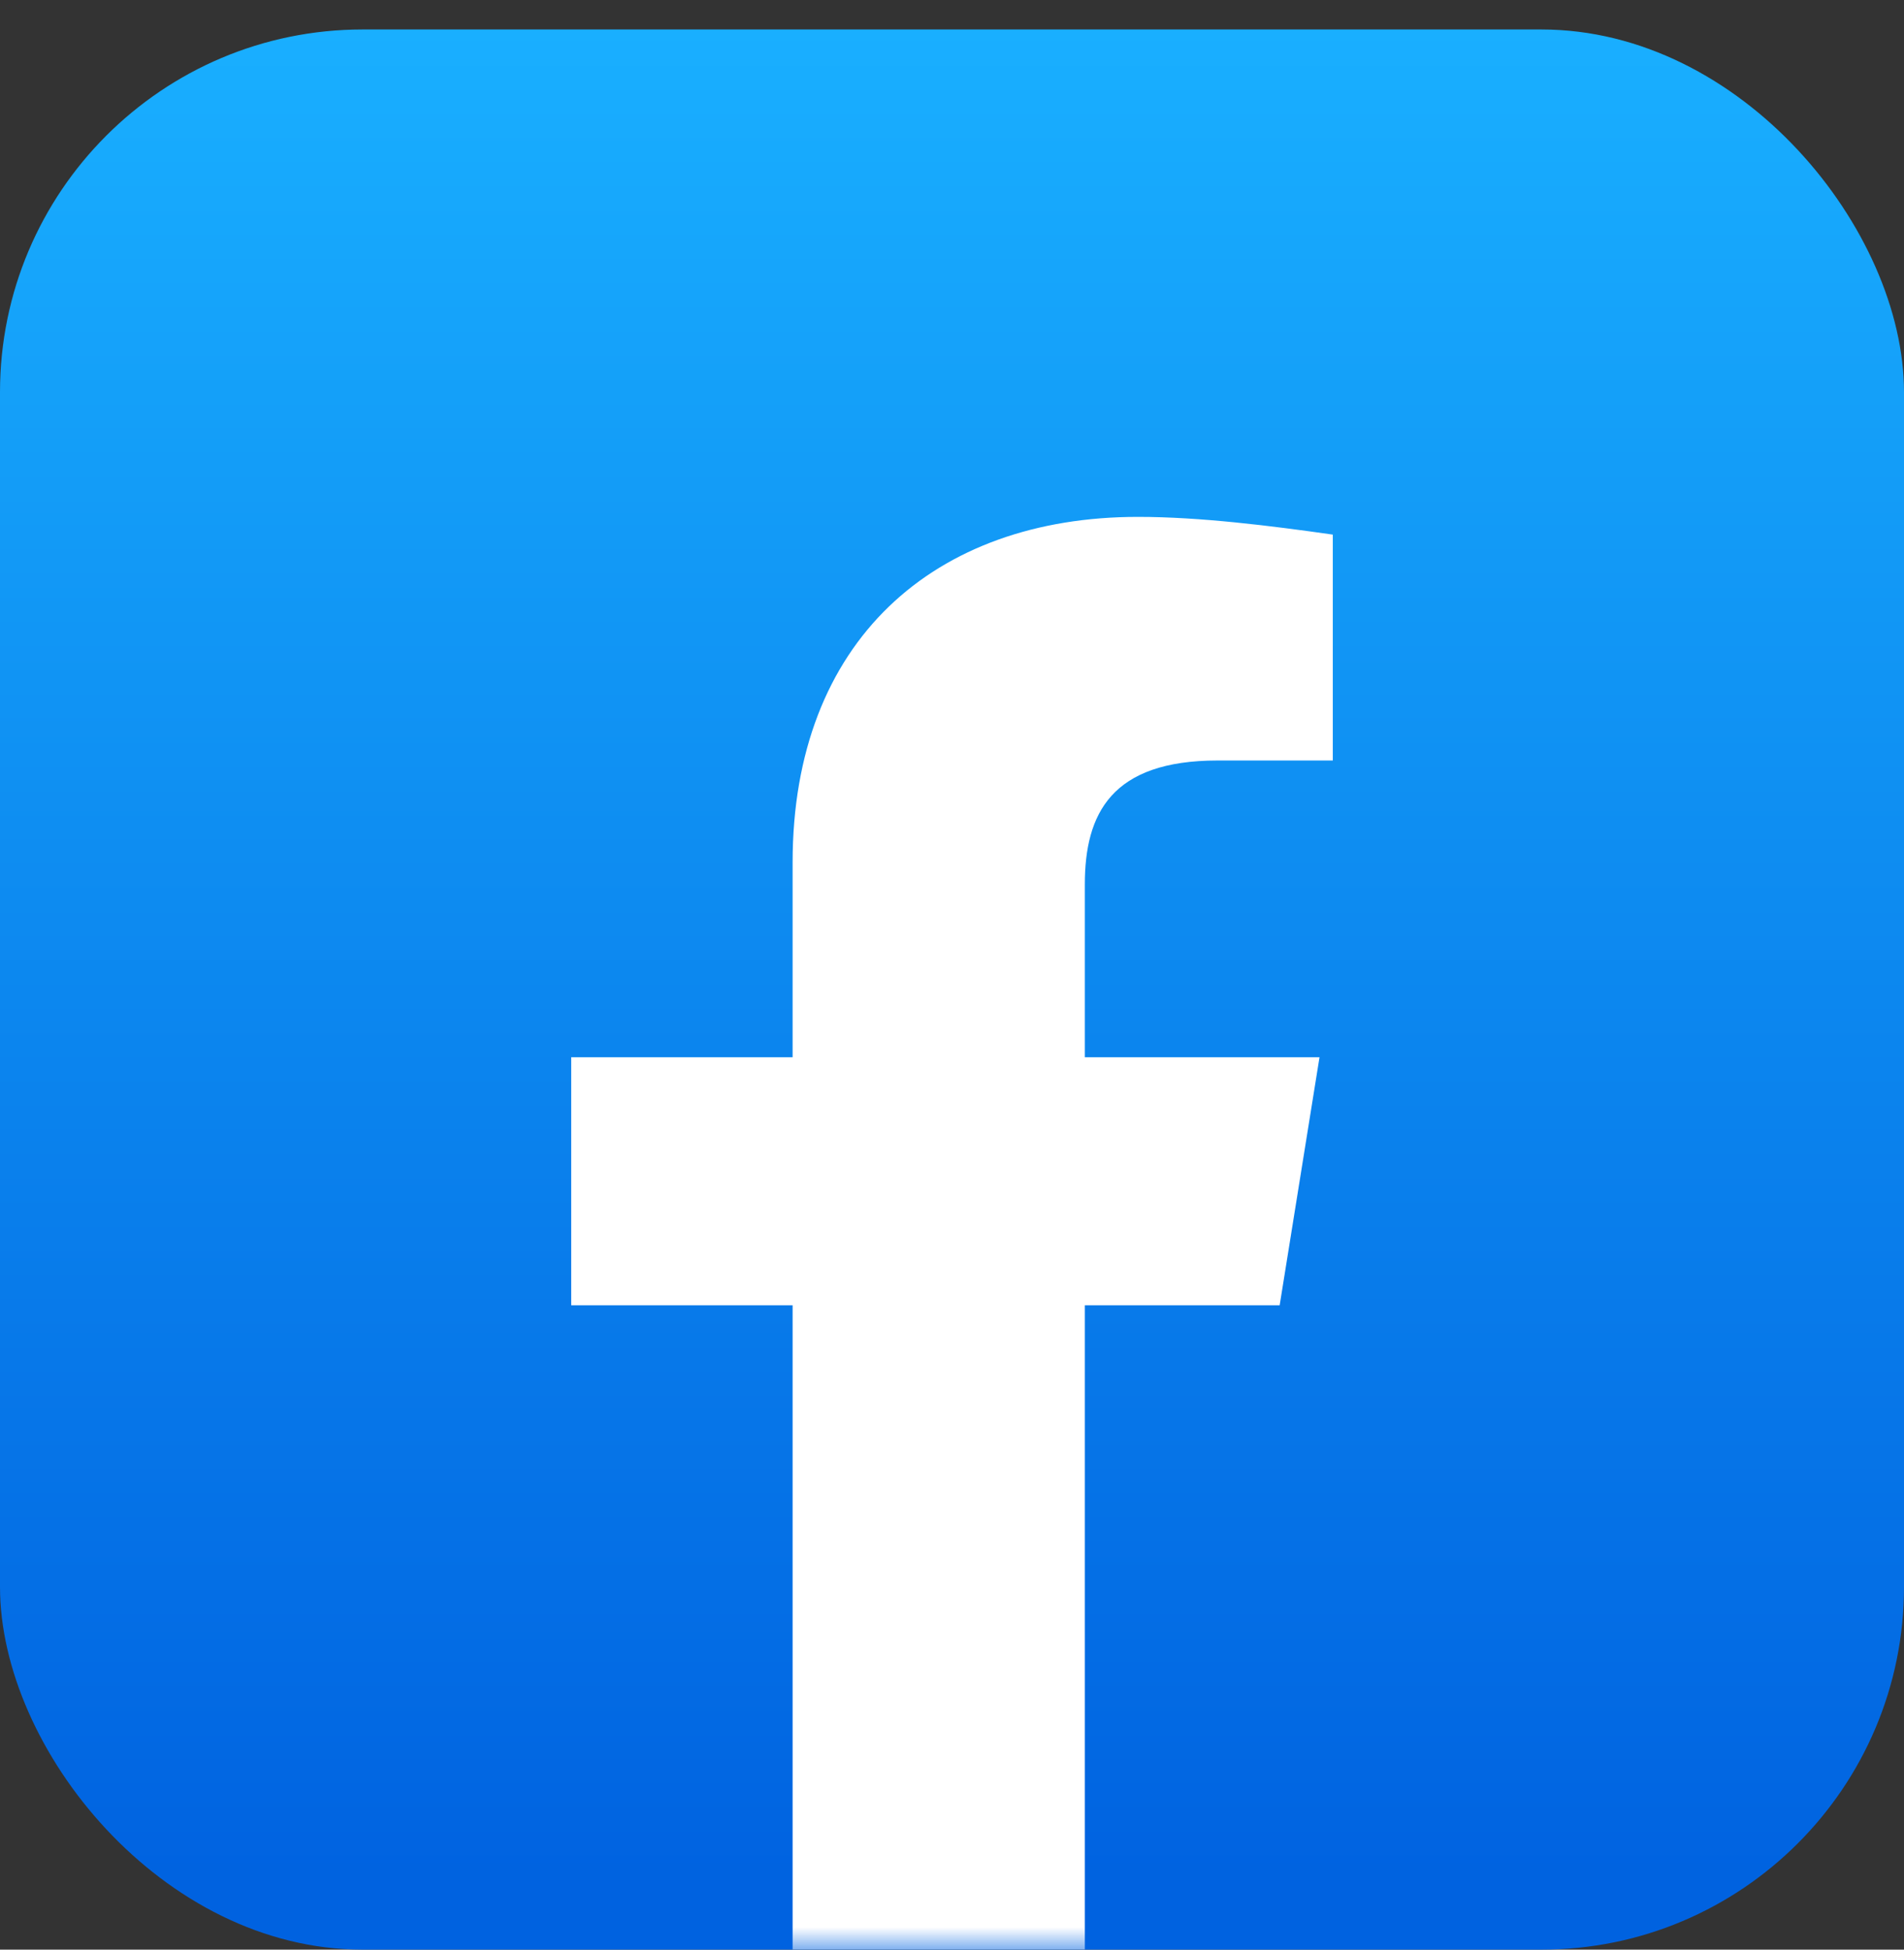
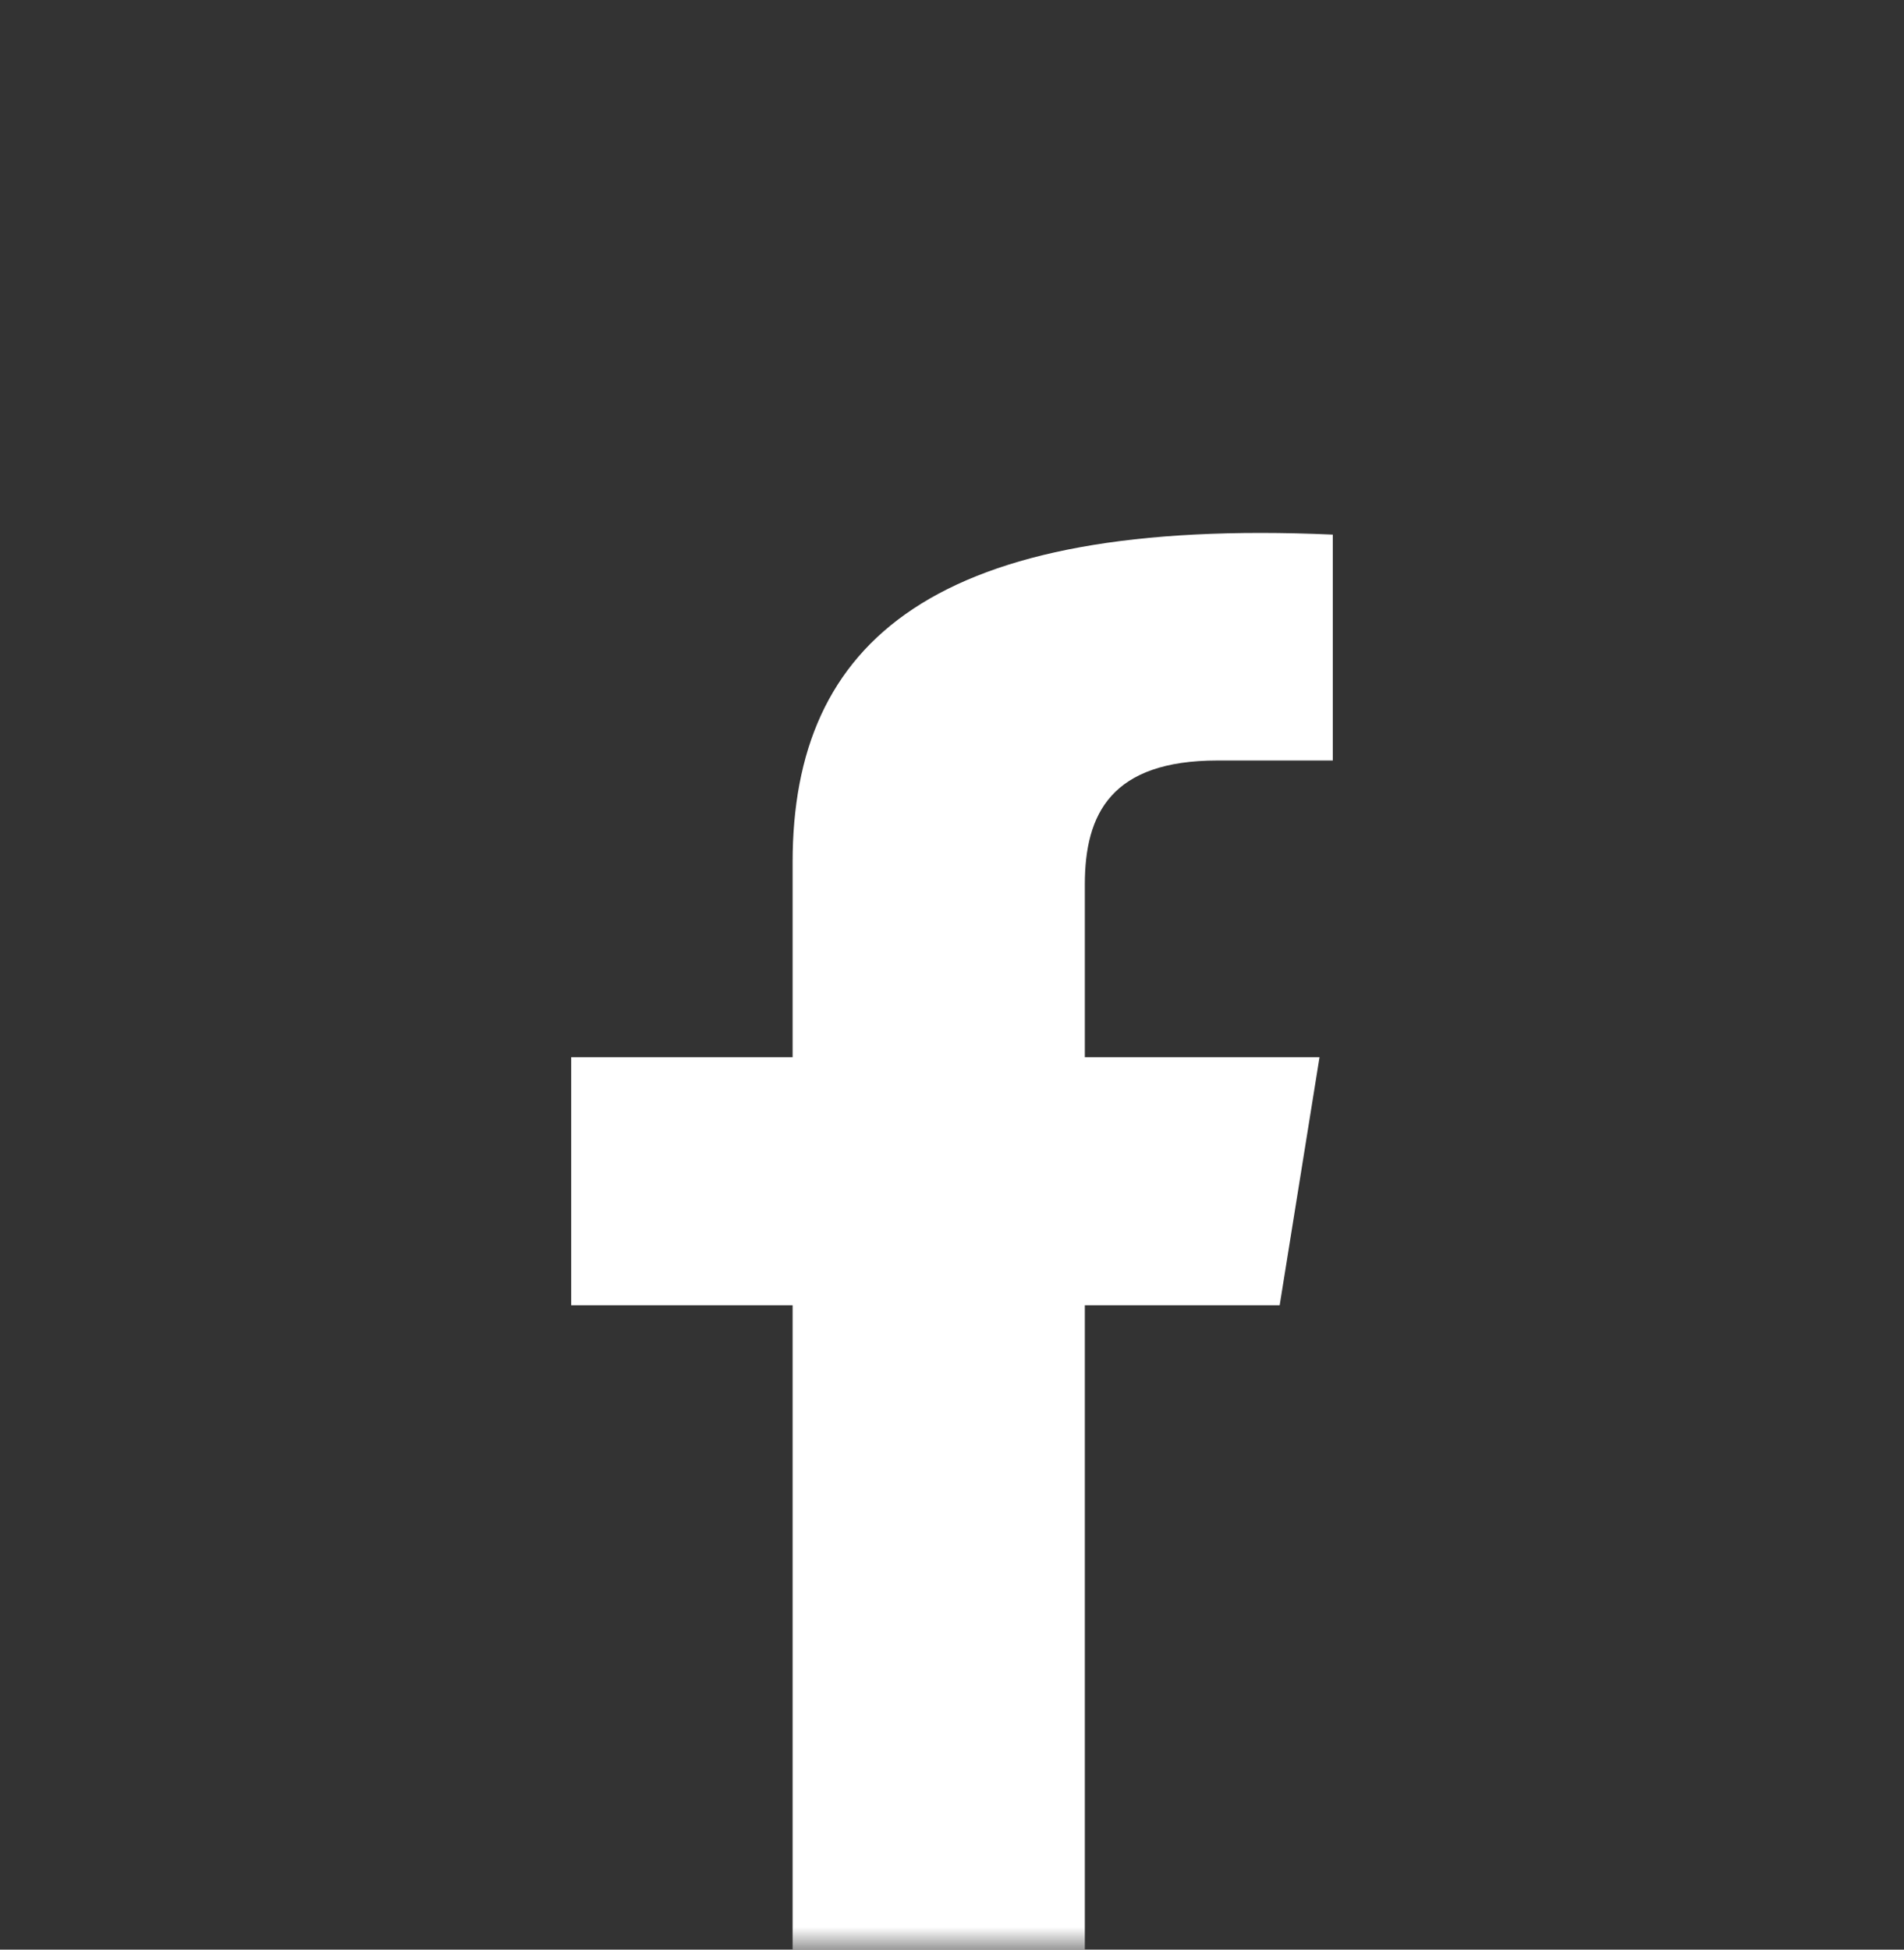
<svg xmlns="http://www.w3.org/2000/svg" width="42" height="43" viewBox="0 0 42 43" fill="none">
  <rect x="0" y="0" width="42" height="43" fill="#333333" stroke="none" />
  <g clip-path="url(#clip0_2351_3307)">
-     <rect y="0.65" width="42" height="42.35" rx="8" fill="url(#paint0_linear_2351_3307)" />
    <mask id="mask0_2351_3307" style="mask-type:luminance" maskUnits="userSpaceOnUse" x="0" y="0" width="42" height="43">
      <rect y="0.65" width="42" height="42.35" rx="8" fill="white" />
    </mask>
    <g mask="url(#mask0_2351_3307)">
-       <path d="M28.228 28.788L29.107 23.317H23.93V19.508C23.93 17.945 24.516 16.773 26.861 16.773H29.4V11.791C28.033 11.596 26.47 11.4 25.102 11.4C20.609 11.4 17.484 14.135 17.484 19.02V23.317H12.6V28.788H17.484V43.179C18.573 43.179 22.838 43.179 23.93 43.179V28.788H28.228Z" fill="white" />
+       <path d="M28.228 28.788L29.107 23.317H23.93V19.508C23.93 17.945 24.516 16.773 26.861 16.773H29.4V11.791C20.609 11.4 17.484 14.135 17.484 19.02V23.317H12.6V28.788H17.484V43.179C18.573 43.179 22.838 43.179 23.93 43.179V28.788H28.228Z" fill="white" />
    </g>
  </g>
  <defs>
    <linearGradient id="paint0_linear_2351_3307" x1="41.377" y1="41.733" x2="41.377" y2="0.642" gradientUnits="userSpaceOnUse">
      <stop stop-color="#0062E0" />
      <stop offset="1" stop-color="#19AFFF" />
    </linearGradient>
    <clipPath id="clip0_2351_3307">
      <rect y="0.65" width="42" height="42.35" rx="8" fill="white" />
    </clipPath>
  </defs>
</svg>